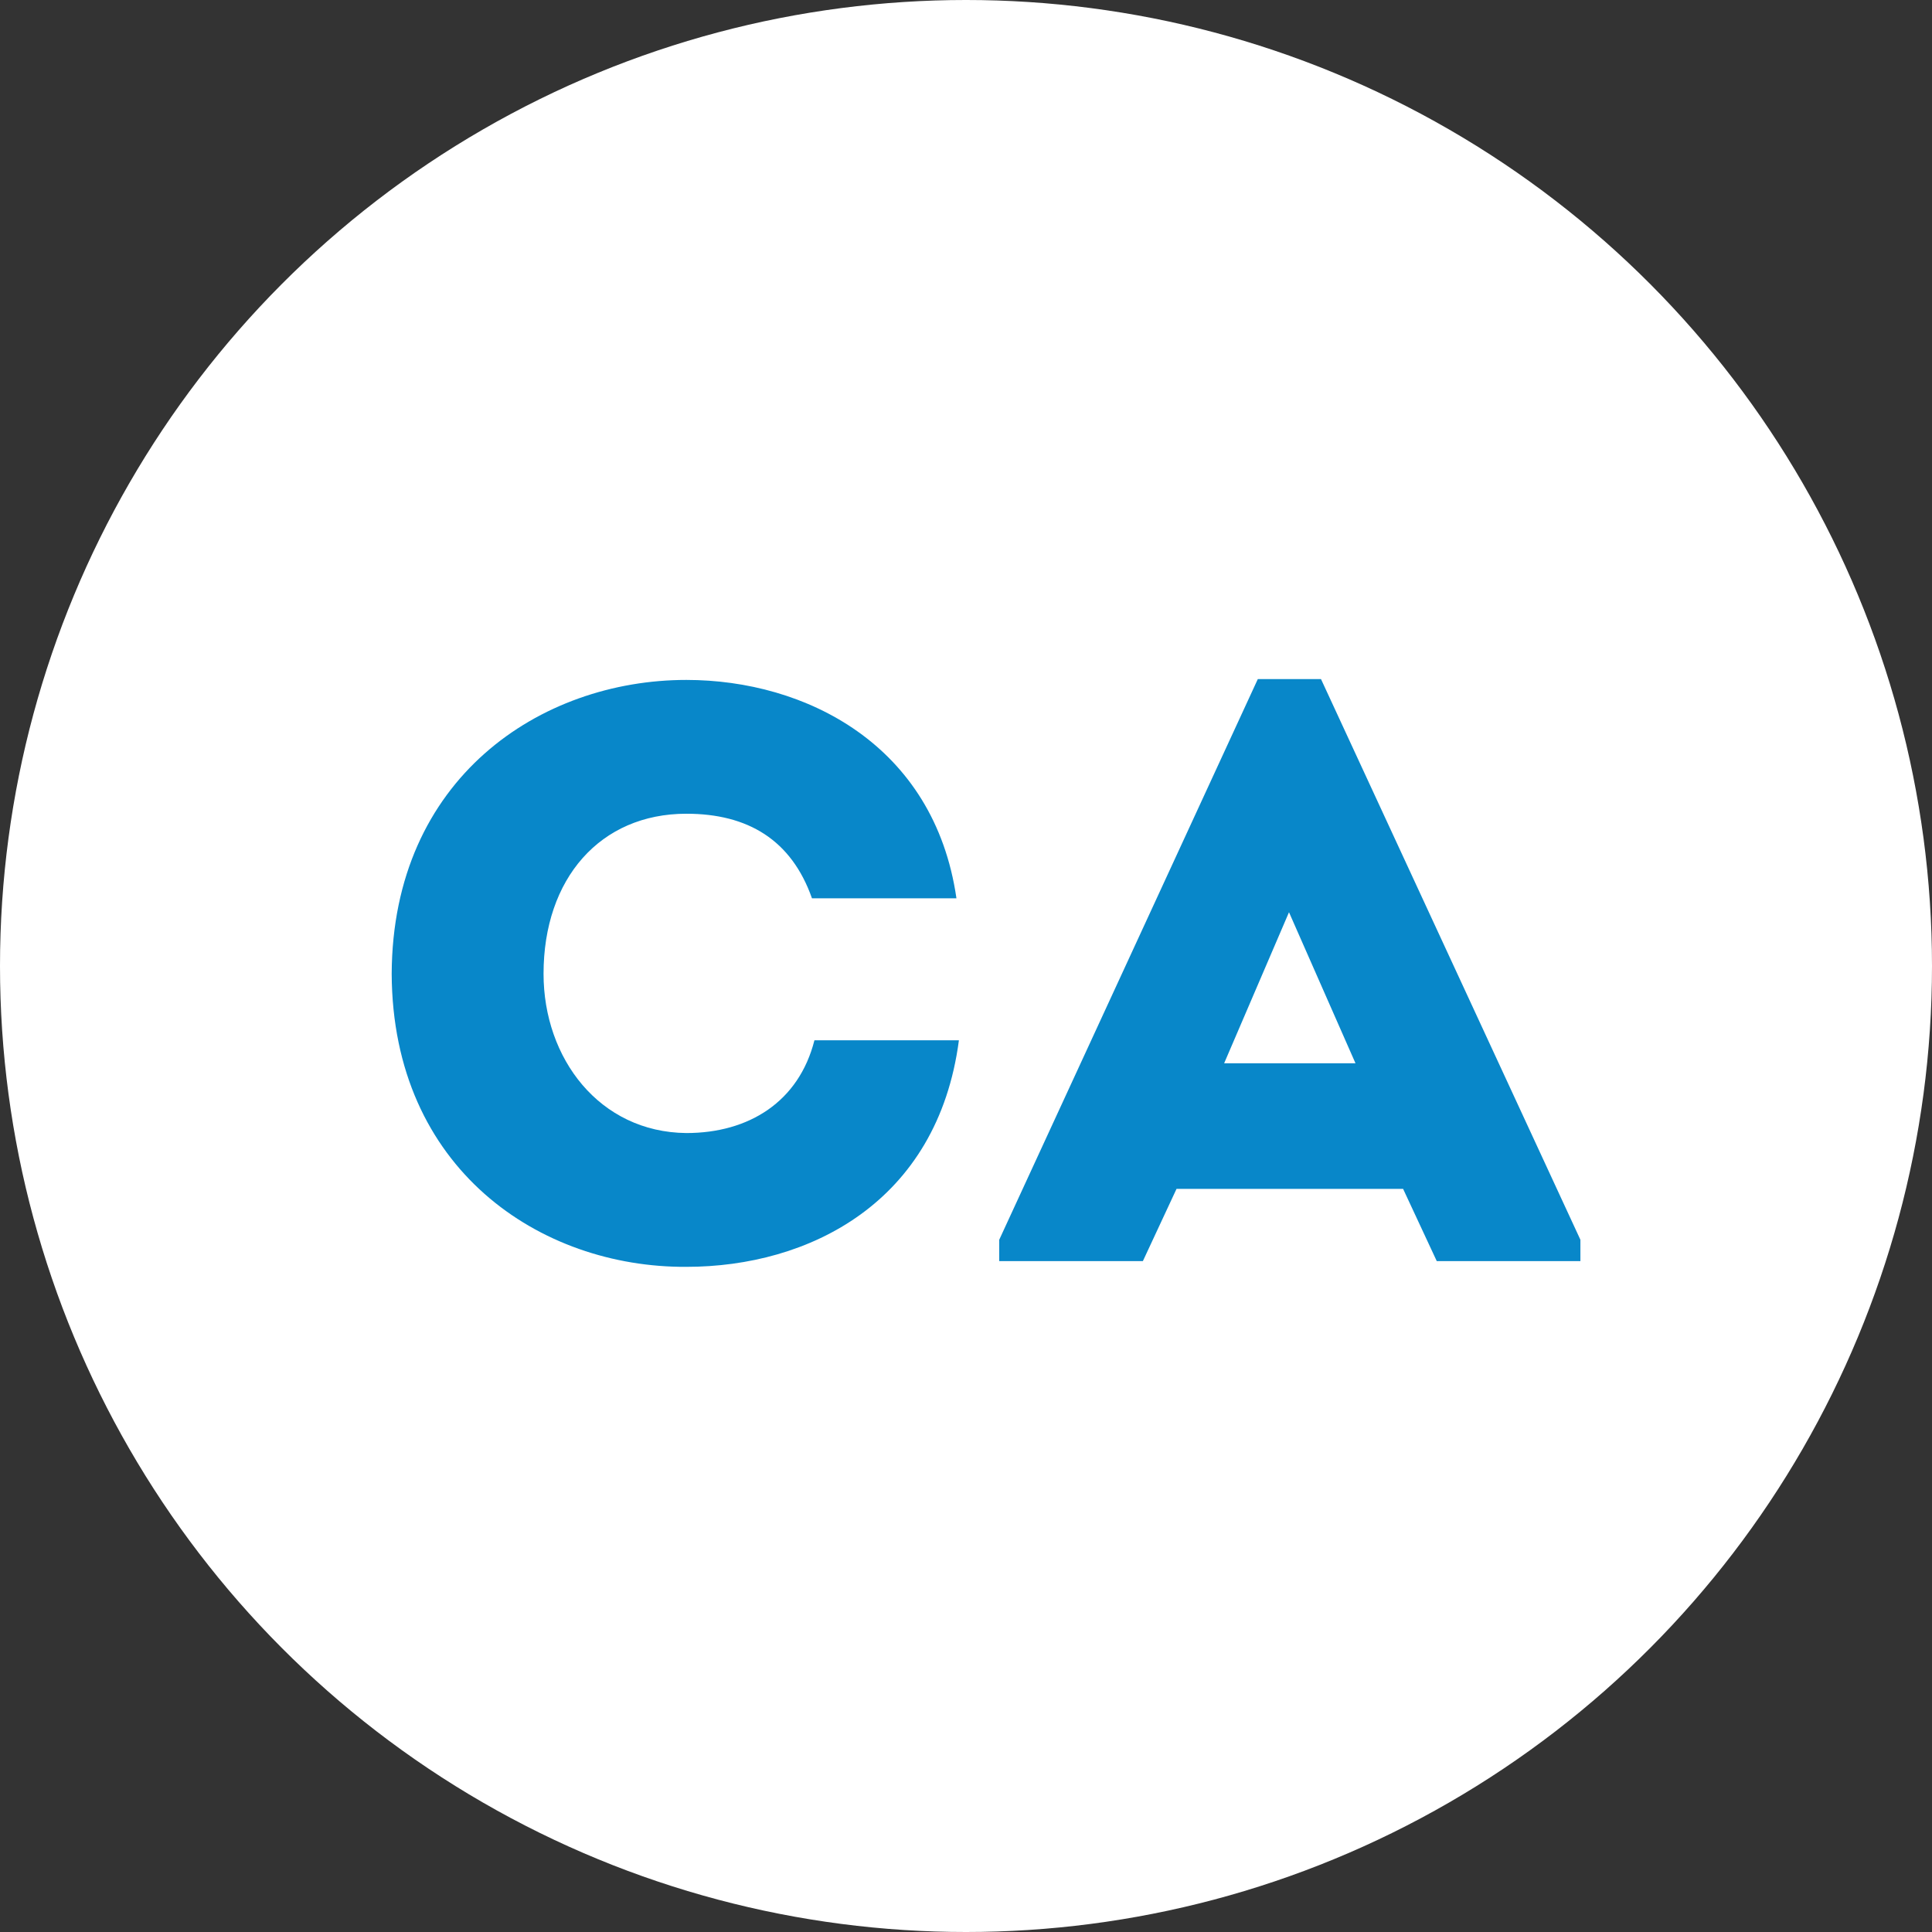
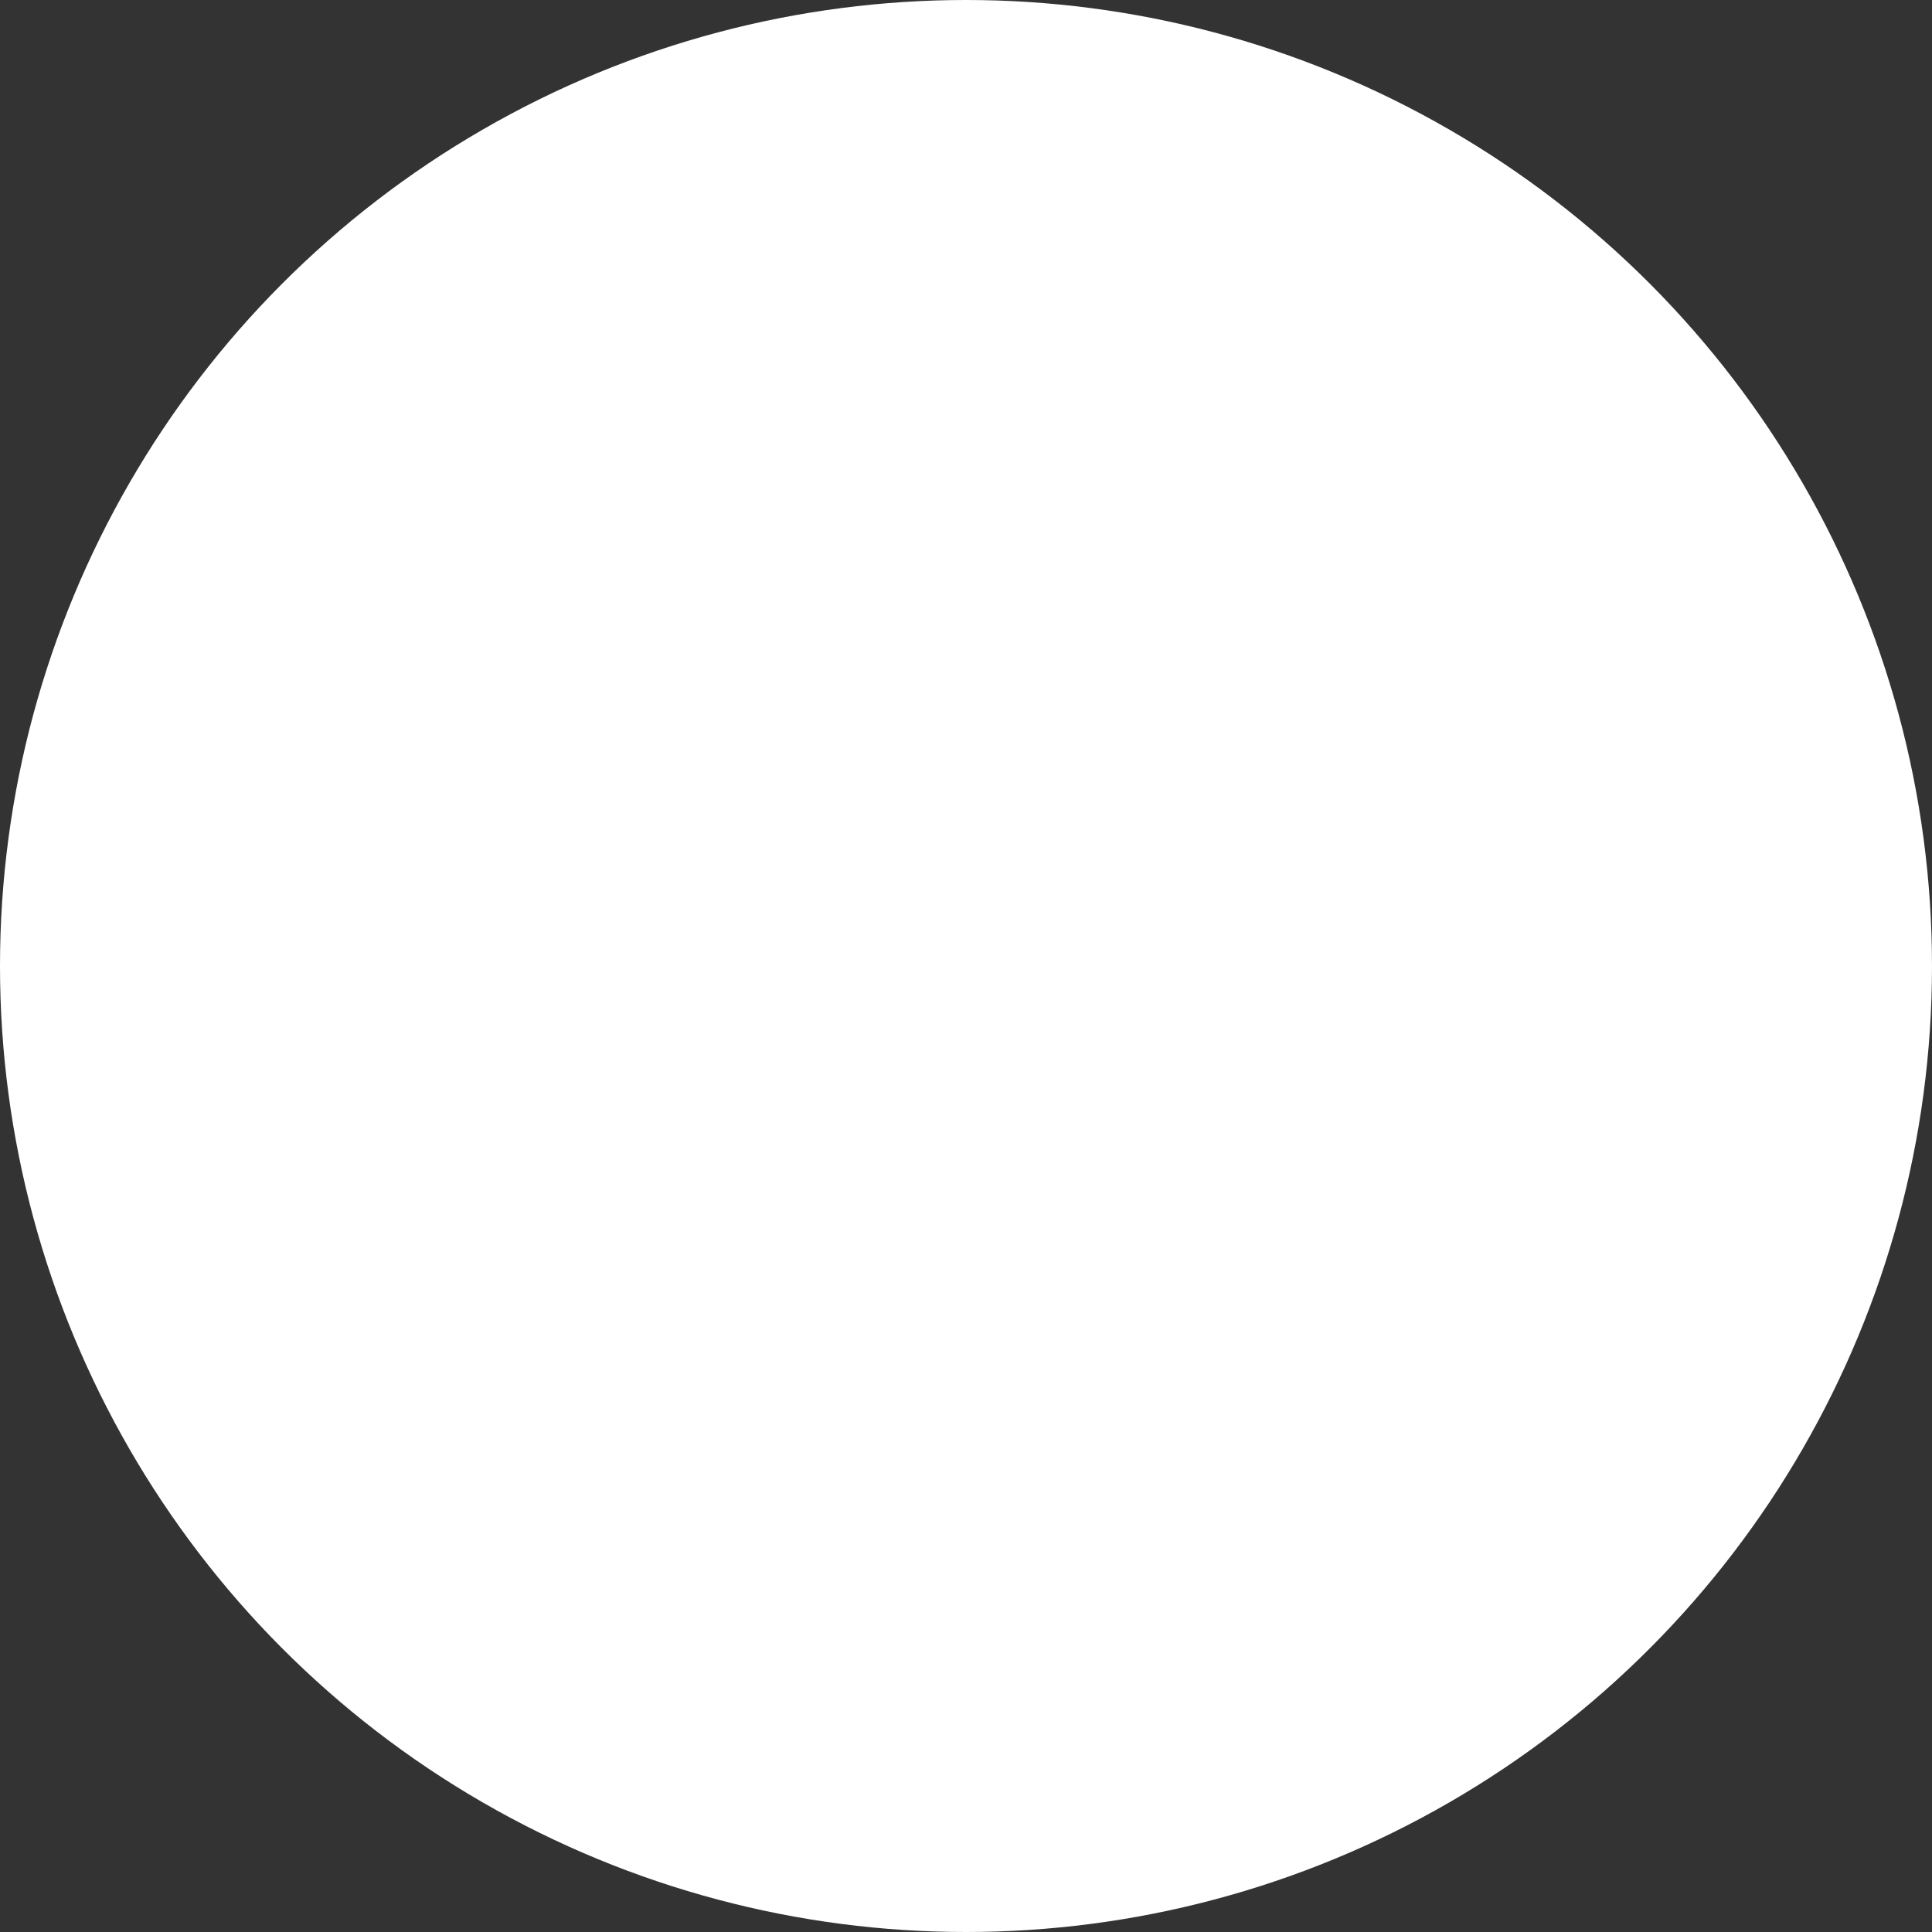
<svg xmlns="http://www.w3.org/2000/svg" width="383" height="383" viewBox="0 0 383 383" fill="none">
  <rect x="0" y="0" width="383" height="383" fill="#333333" stroke="none" />
  <circle cx="191.5" cy="191.5" r="191.5" fill="white" />
-   <path d="M77.648 193.045C77.811 154.316 107.102 134.789 136.067 134.789C159.663 134.789 185.211 147.645 189.605 178.075C179.678 178.075 170.891 178.075 160.965 178.075C156.896 166.521 148.272 161.314 136.067 161.314C118.981 161.314 107.753 174.169 107.753 193.045C107.753 209.806 118.818 224.452 136.067 224.615C148.435 224.615 158.361 218.431 161.453 206.226C171.216 206.226 180.166 206.226 190.093 206.226C185.862 238.446 160.314 251.139 136.067 251.139C107.102 251.302 77.811 231.775 77.648 193.045ZM284.822 250L278.15 235.68H233.237L226.565 250H198.088V245.769L249.347 134.626H261.877L313.299 245.769V250H284.822ZM268.712 210.783L255.531 180.841L242.675 210.783H268.712Z" fill="#0887C9" />
</svg>